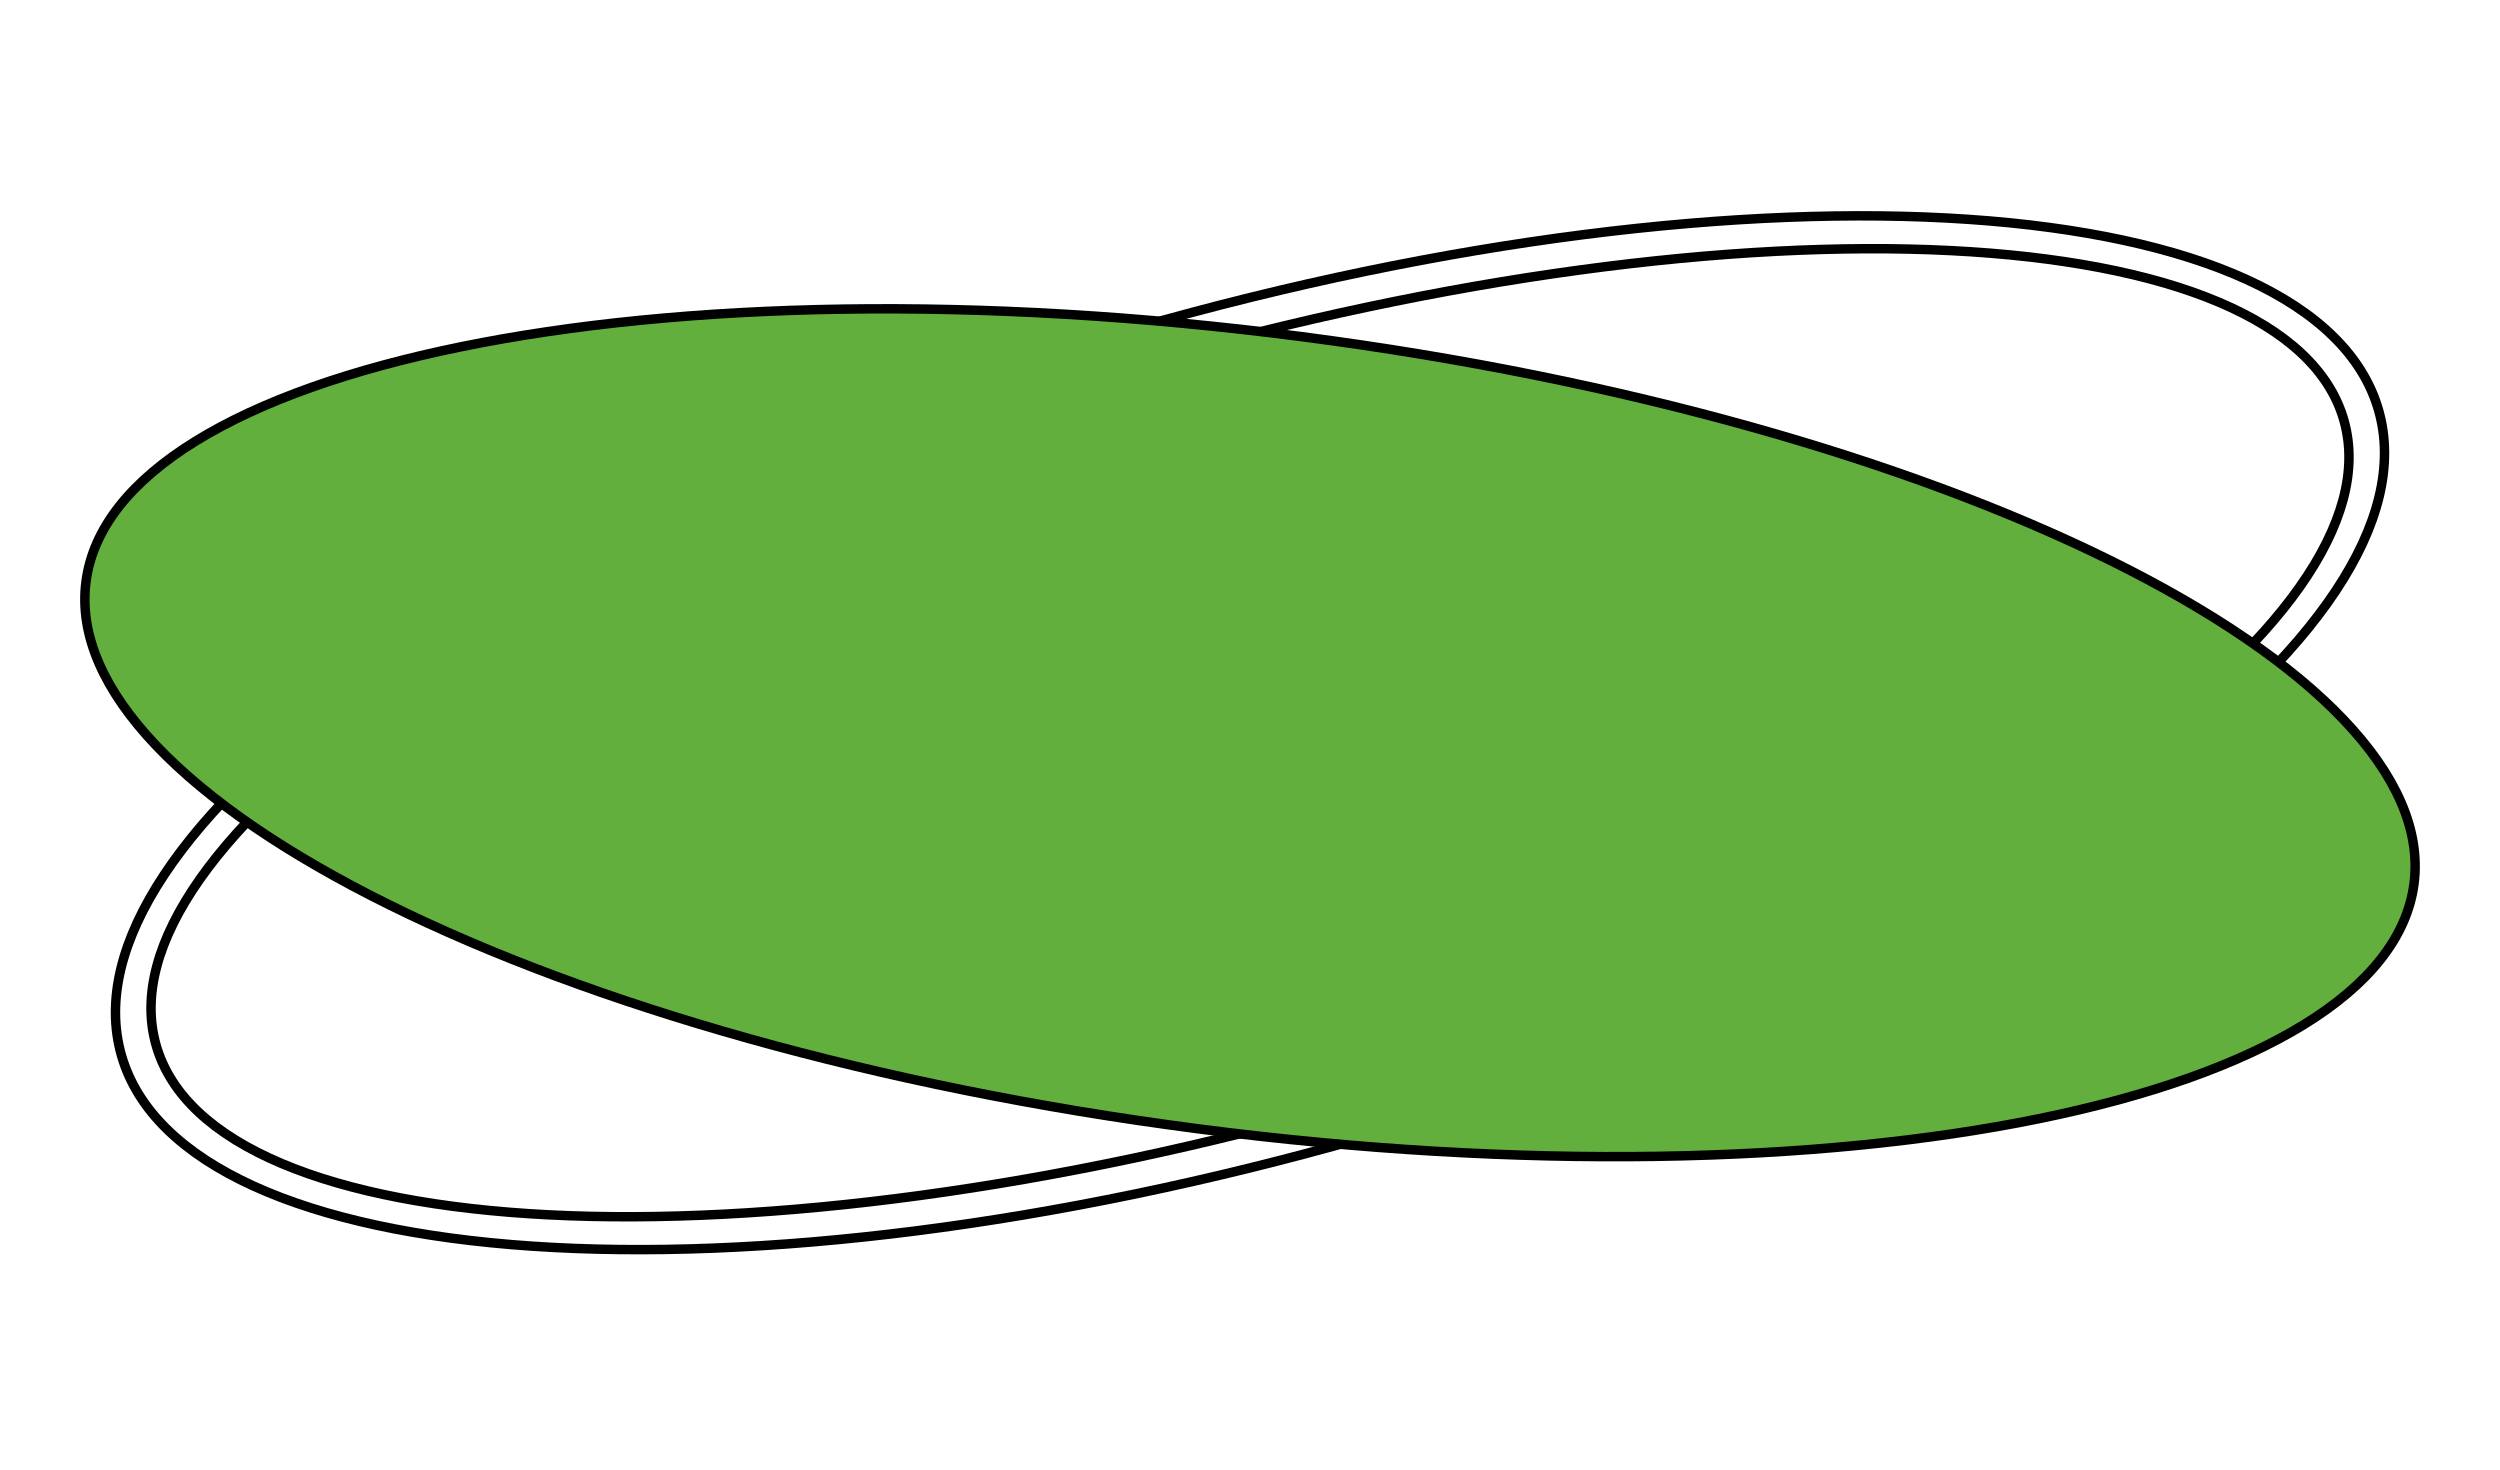
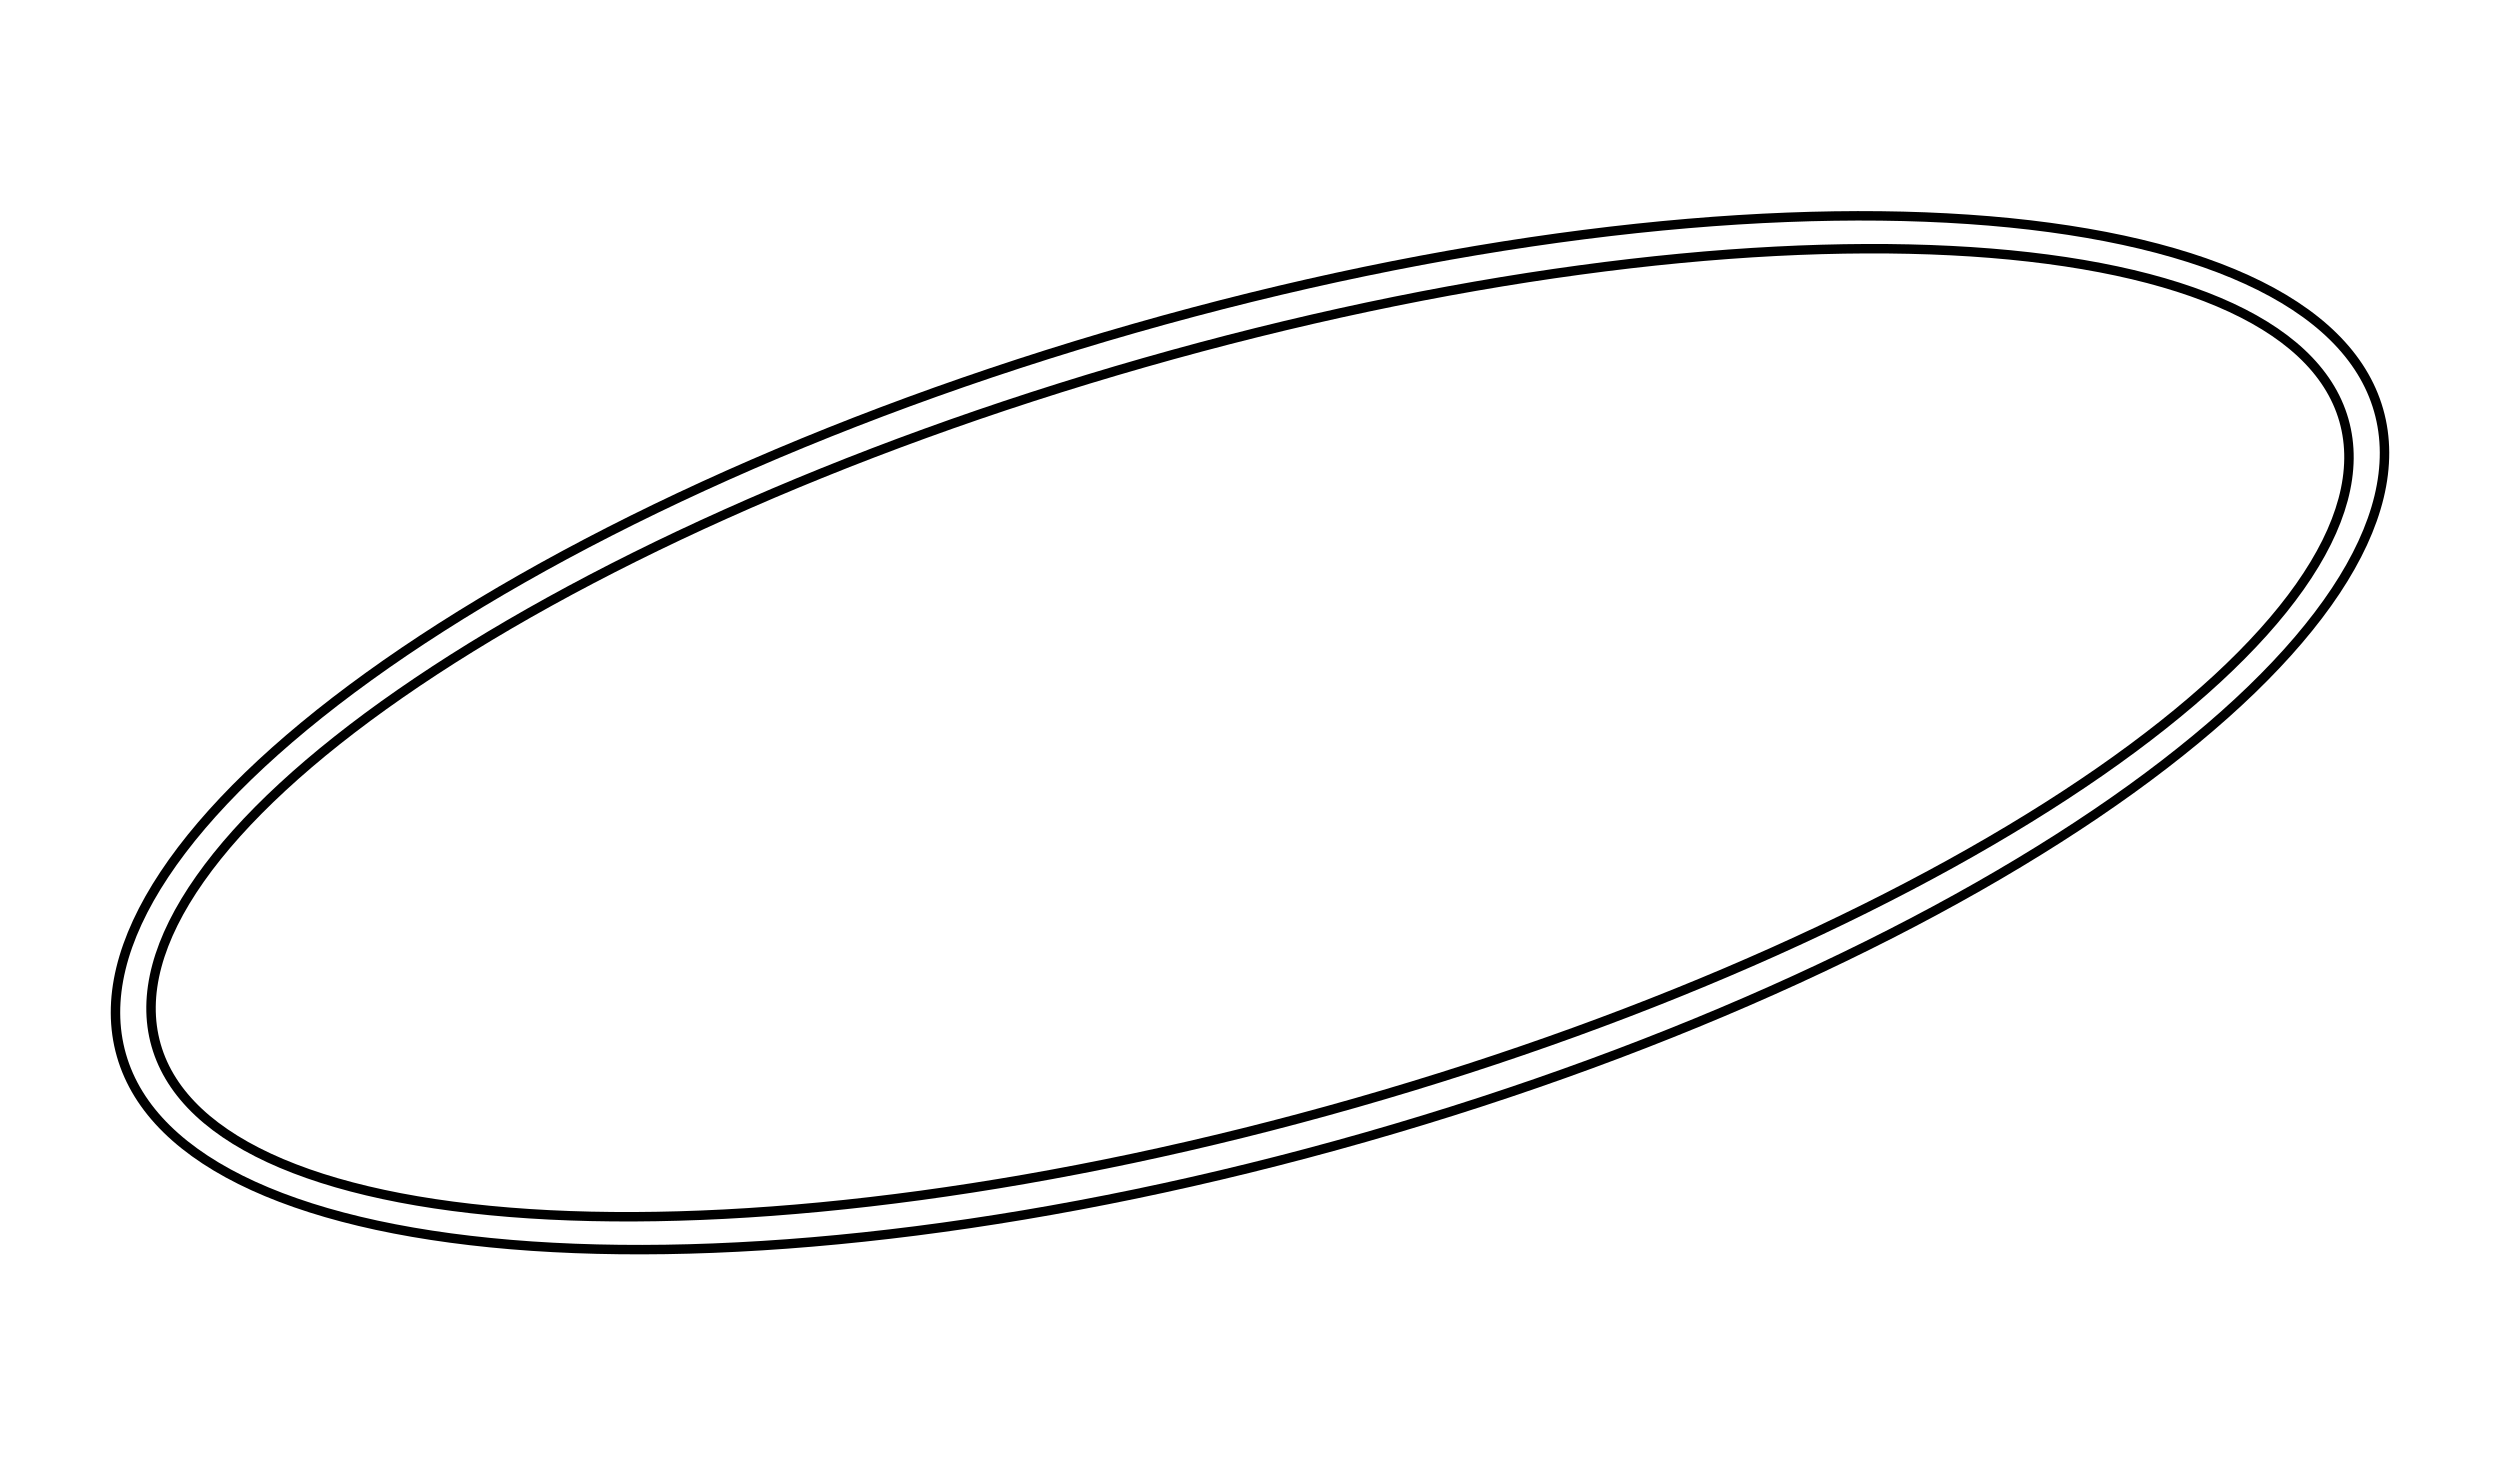
<svg xmlns="http://www.w3.org/2000/svg" width="529" height="311" viewBox="0 0 529 311" fill="none">
  <path d="M503.313 86.811C506.615 98.37 503.31 111.363 494.223 125.051C485.138 138.734 470.348 152.992 450.945 166.981C412.145 194.955 355.082 221.726 288.951 240.621C222.821 259.516 160.228 266.935 112.506 263.683C88.64 262.057 68.55 257.765 53.608 250.947C38.661 244.127 28.99 234.842 25.687 223.282C22.384 211.723 25.69 198.73 34.777 185.042C43.861 171.359 58.651 157.101 78.055 143.112C116.855 115.137 173.918 88.367 240.049 69.472C306.179 50.577 368.772 43.157 416.494 46.41C440.36 48.036 460.45 52.328 475.392 59.146C490.339 65.966 500.01 75.251 503.313 86.811Z" stroke="black" stroke-width="2" />
  <path d="M495.966 88.91C498.976 99.444 495.627 111.413 486.662 124.137C477.703 136.85 463.227 150.177 444.298 163.323C406.448 189.61 350.984 215.046 286.878 233.363C222.771 251.68 162.242 259.387 116.218 257.065C93.201 255.904 73.869 252.237 59.546 246.176C45.212 240.11 36.045 231.717 33.035 221.182C30.025 210.648 33.374 198.679 42.339 185.956C51.298 173.242 65.774 159.915 84.703 146.769C122.553 120.482 178.017 95.046 242.123 76.729C306.23 58.412 366.759 50.705 412.783 53.027C435.8 54.188 455.132 57.855 469.455 63.916C483.789 69.982 492.956 78.375 495.966 88.91Z" stroke="black" stroke-width="2" />
-   <path d="M510.804 187.01C509.339 198.298 501.255 208.333 487.553 216.777C473.86 225.215 454.691 231.972 431.382 236.729C384.772 246.242 321.831 247.717 253.622 238.865C185.412 230.013 124.932 212.522 82.295 191.427C60.972 180.878 44.163 169.453 33.077 157.799C21.984 146.137 16.73 134.371 18.195 123.083C19.659 111.795 27.743 101.759 41.445 93.316C55.139 84.877 74.307 78.121 97.617 73.364C144.226 63.851 207.167 62.376 275.376 71.228C343.586 80.079 404.066 97.571 446.703 118.665C468.026 129.215 484.835 140.64 495.921 152.294C507.014 163.955 512.268 175.722 510.804 187.01Z" fill="#62AF3D" stroke="black" stroke-width="2" />
</svg>